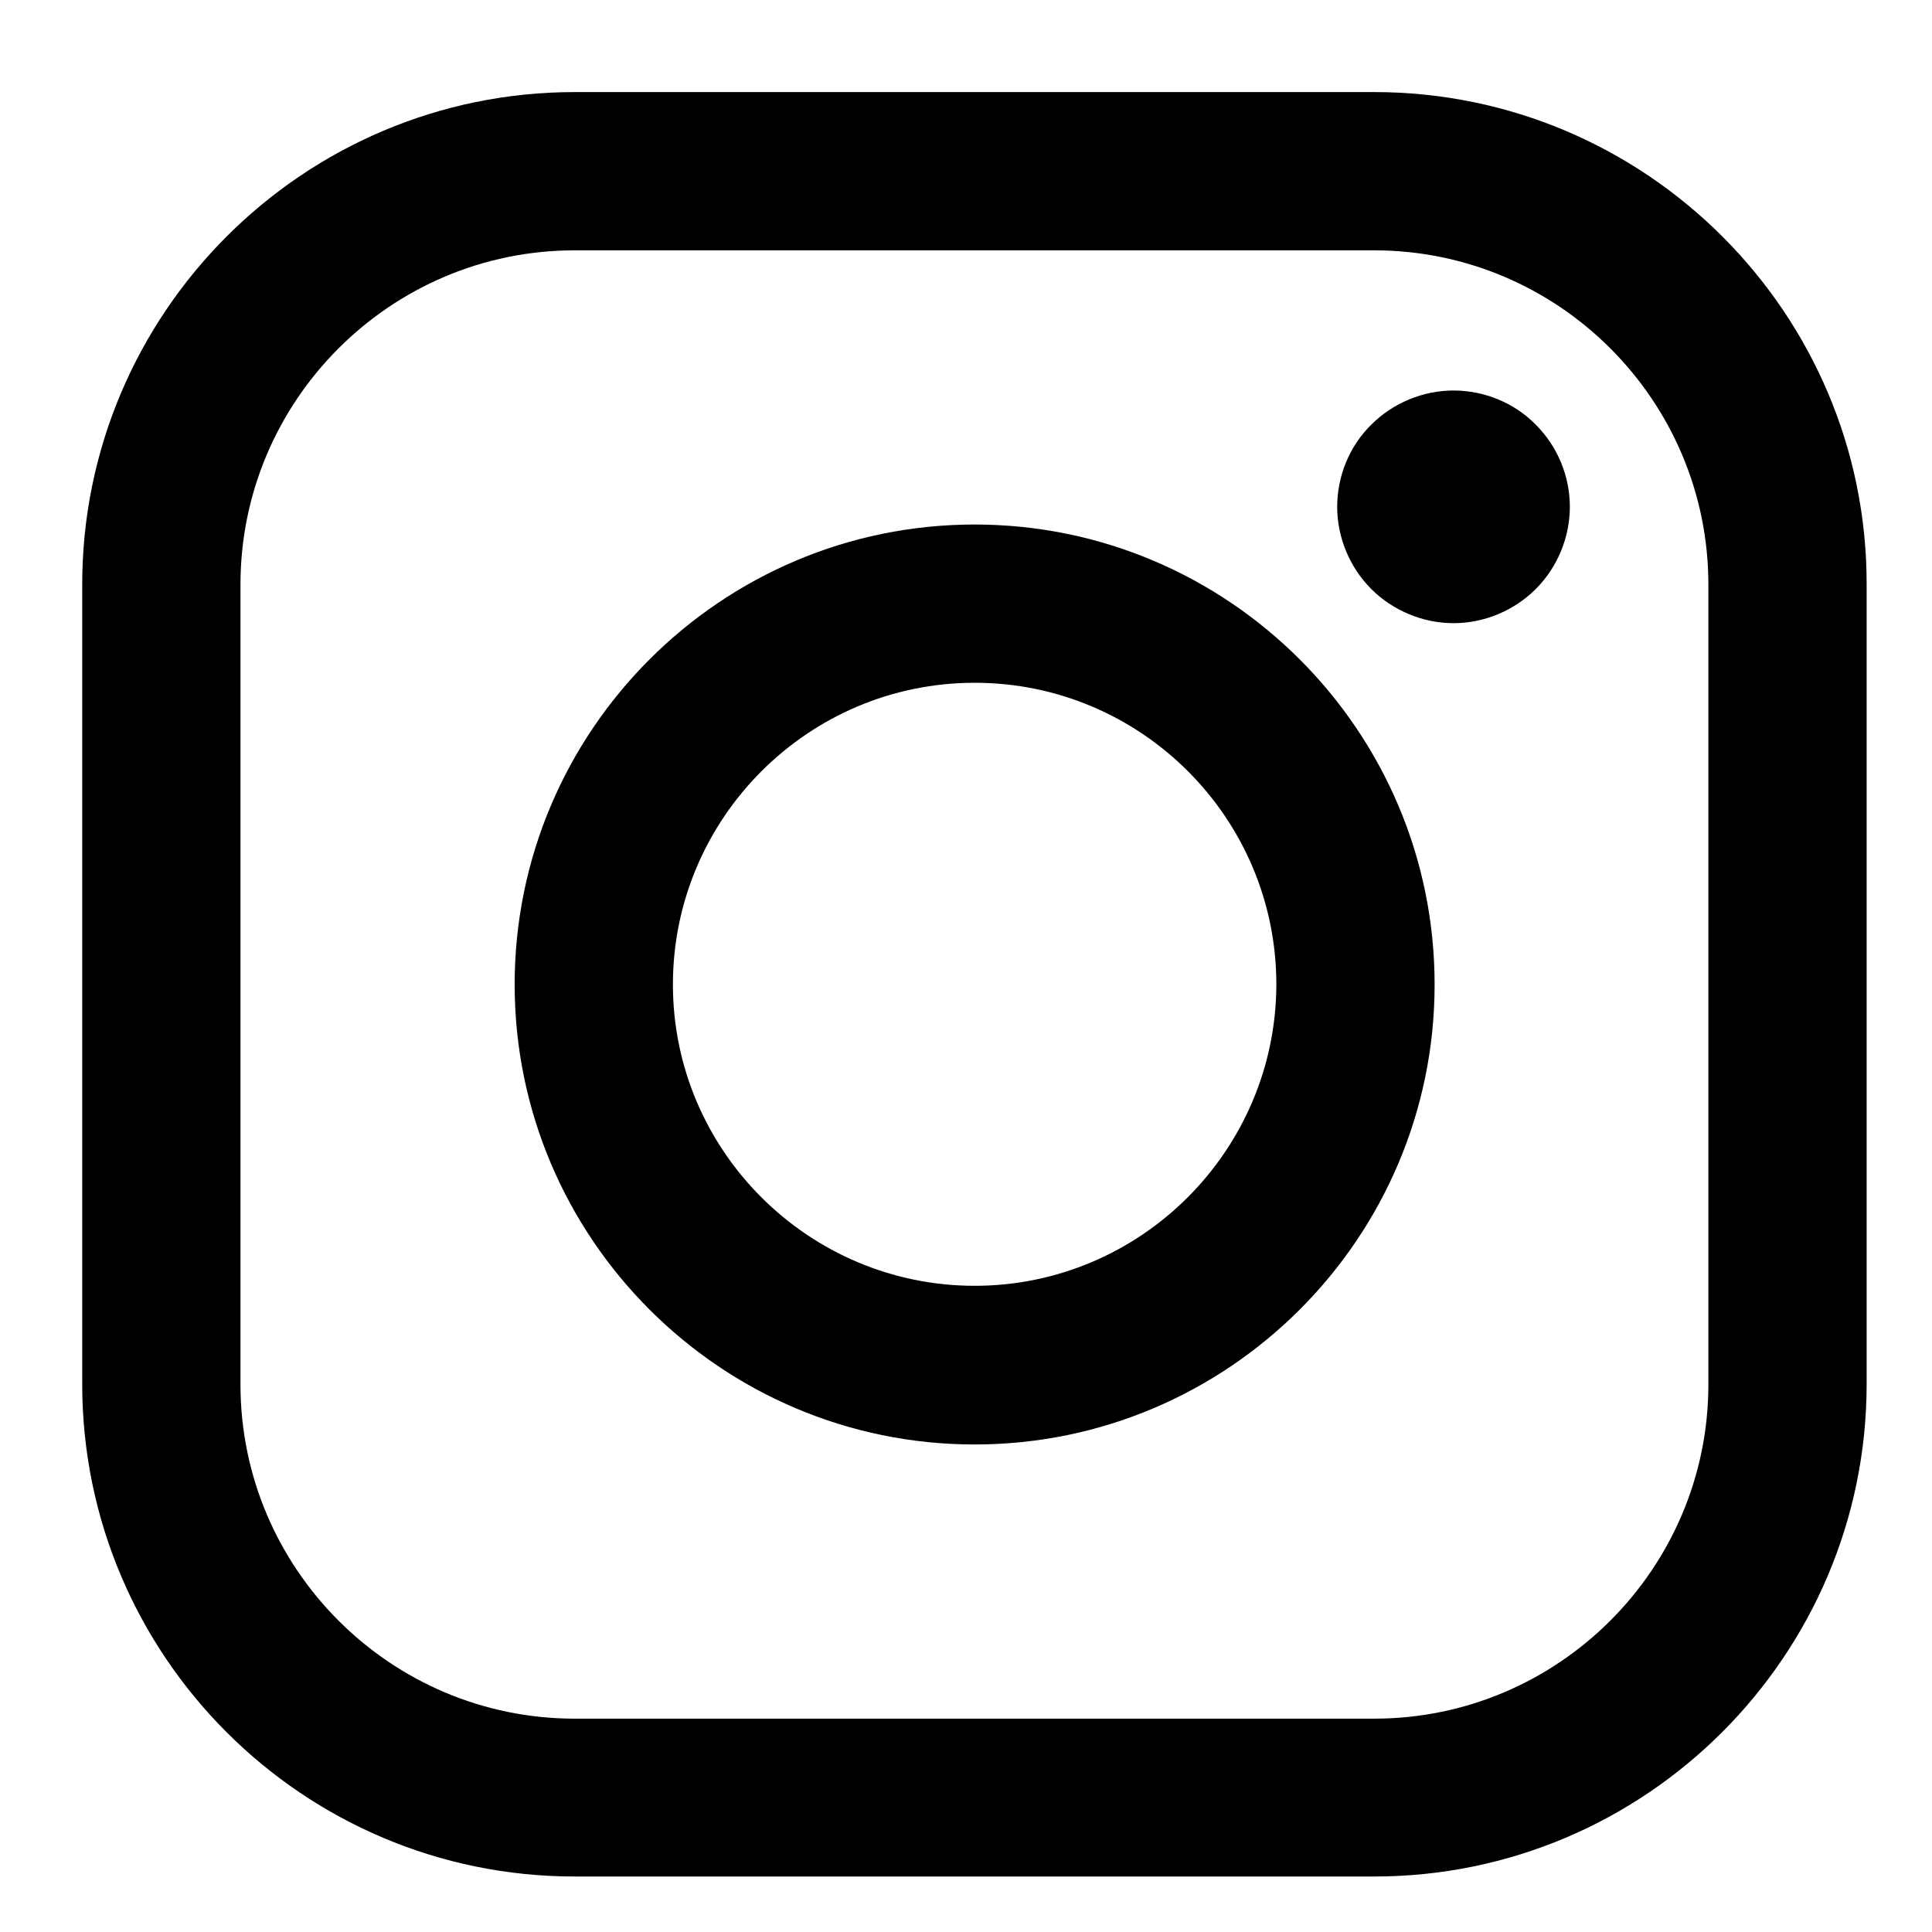
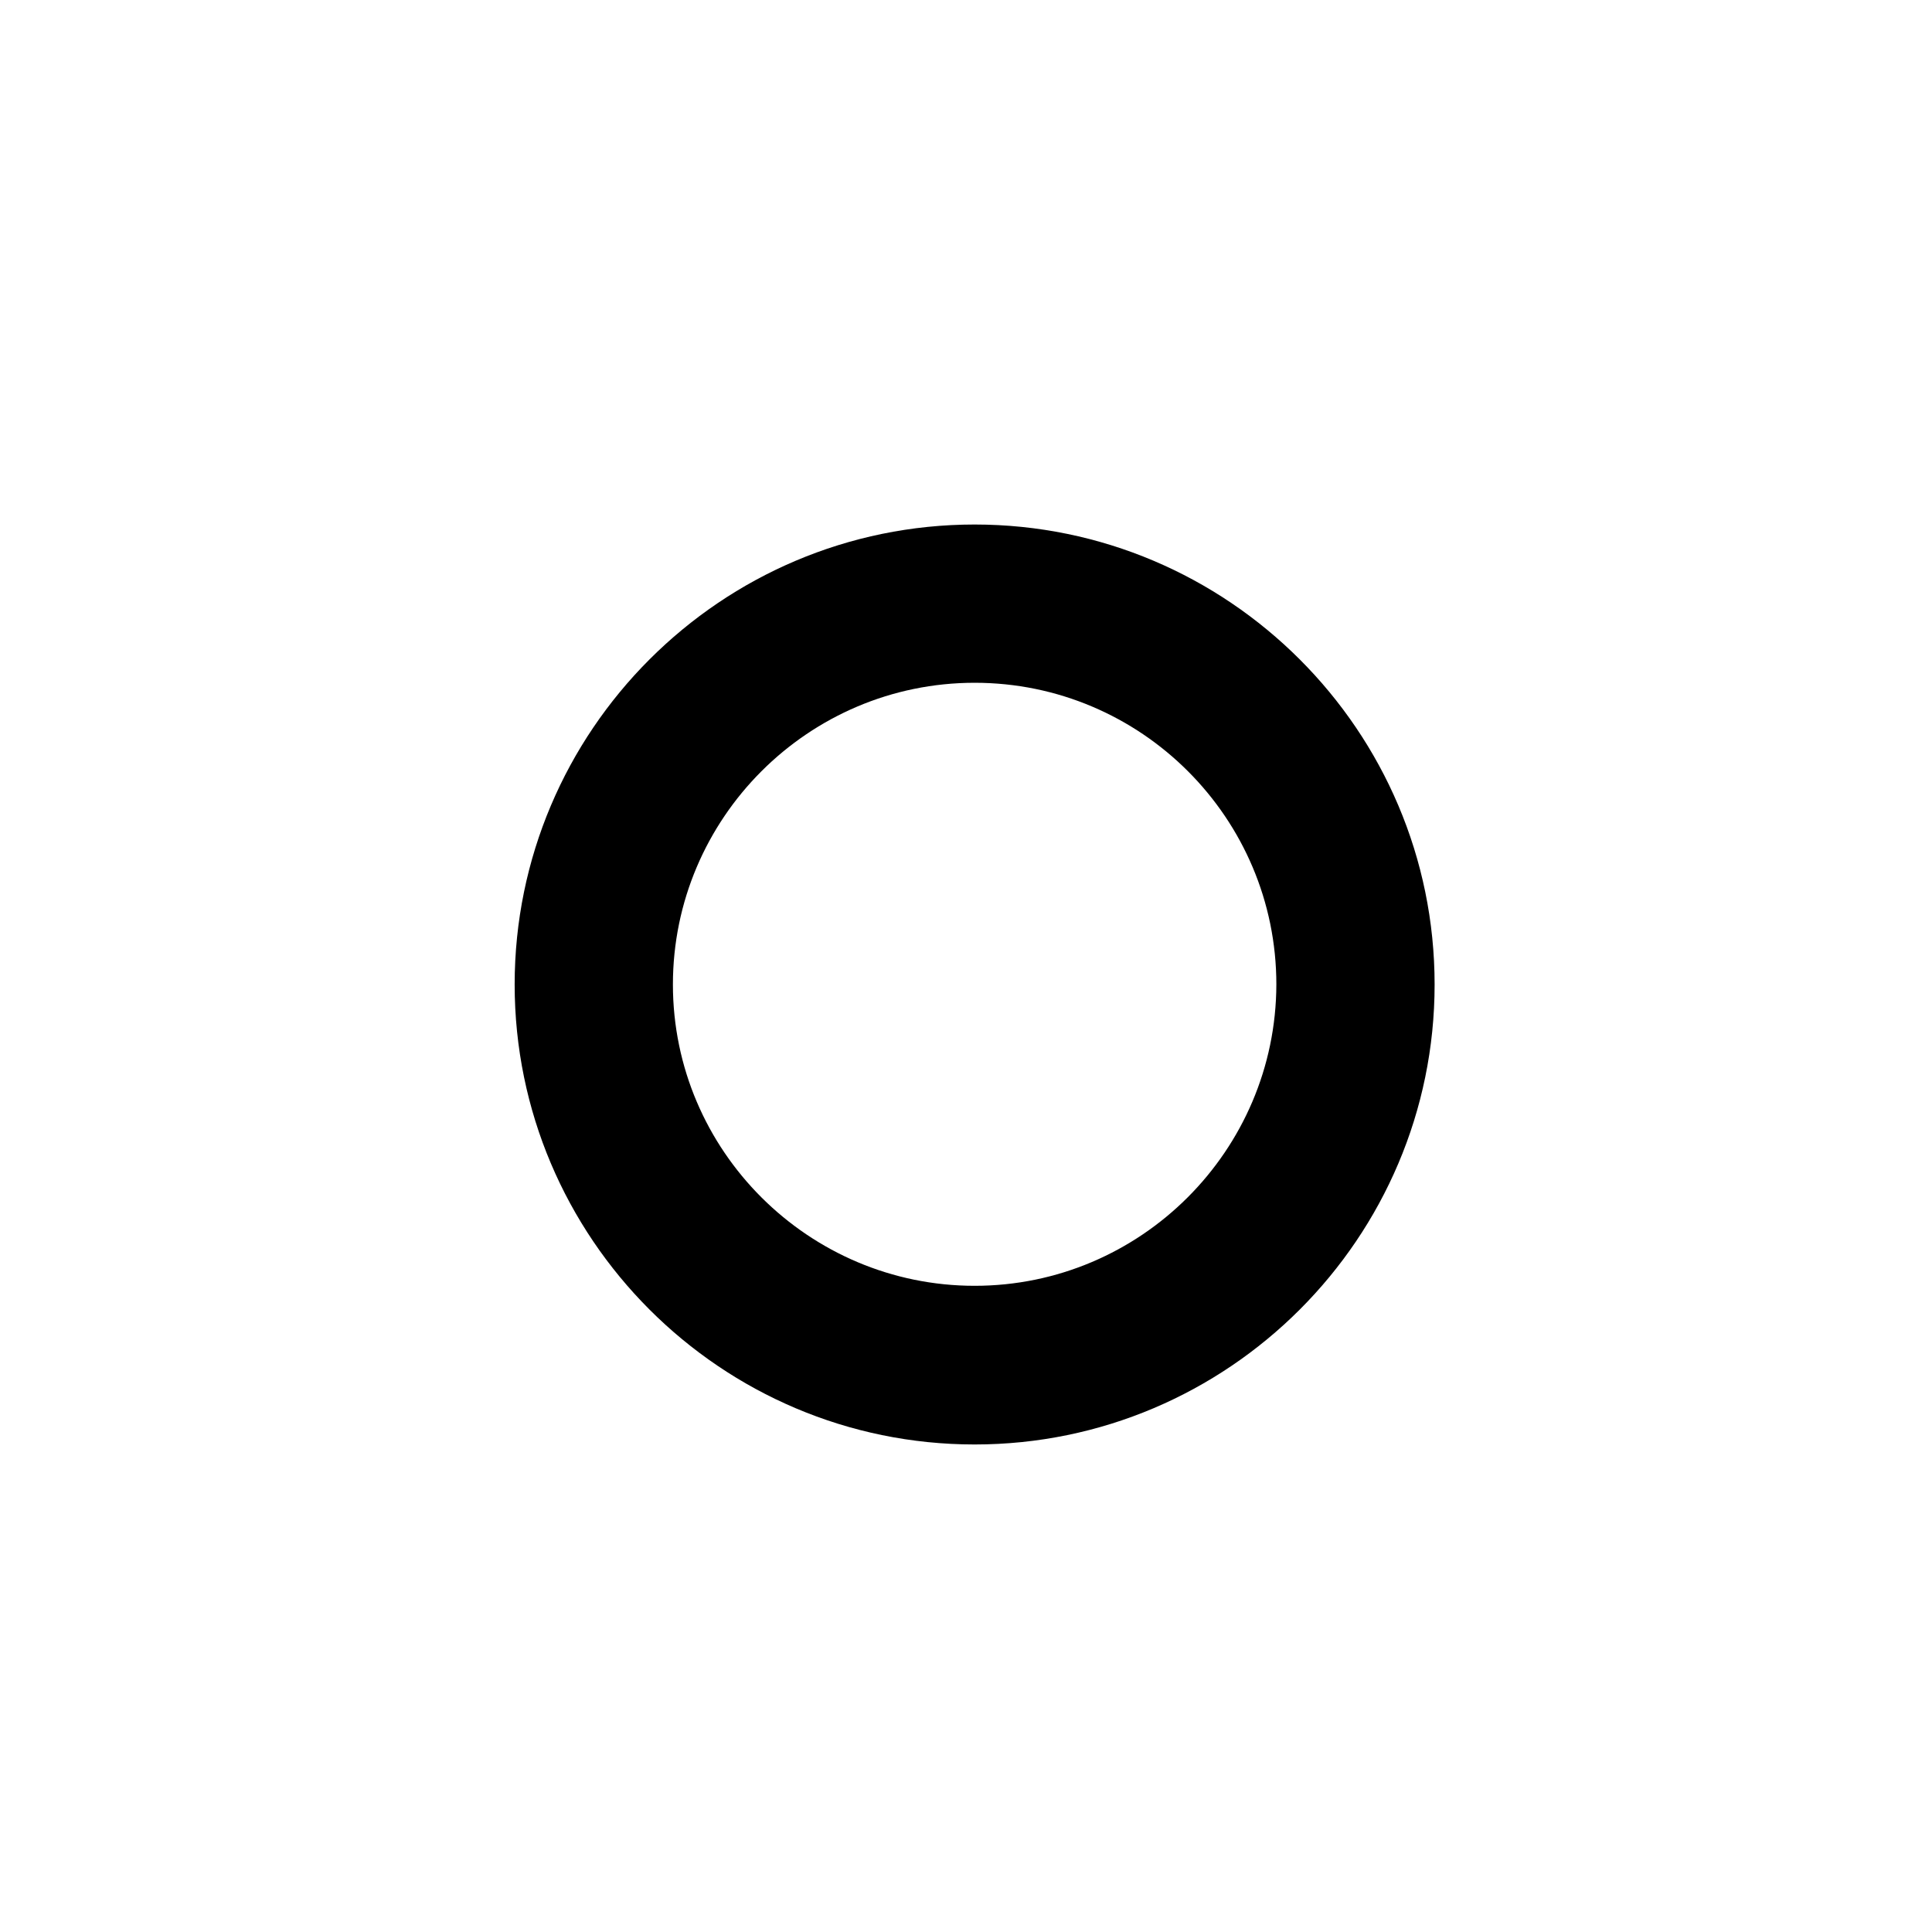
<svg xmlns="http://www.w3.org/2000/svg" version="1.1" id="Layer_1" x="0px" y="0px" viewBox="0 0 47 47" style="enable-background:new 0 0 47 47;" xml:space="preserve">
  <g>
-     <path d="M33.43,2.24H13.98C7.37,2.24,2,7.62,2,14.22v19.45c0,6.61,5.37,11.98,11.98,11.98h19.45c6.61,0,11.98-5.38,11.98-11.98   V14.22C45.42,7.62,40.04,2.24,33.43,2.24L33.43,2.24z M41.56,33.68c0,4.48-3.65,8.13-8.13,8.13H13.98c-4.48,0-8.13-3.65-8.13-8.13   V14.22c0-4.48,3.65-8.13,8.13-8.13h19.45c4.48,0,8.13,3.65,8.13,8.13V33.68z M41.56,33.68" />
    <path d="M23.71,12.76c-6.17,0-11.19,5.02-11.19,11.19c0,6.17,5.02,11.19,11.19,11.19c6.17,0,11.19-5.02,11.19-11.19   C34.9,17.78,29.88,12.76,23.71,12.76L23.71,12.76z M23.71,31.28c-4.04,0-7.34-3.29-7.34-7.33c0-4.04,3.29-7.34,7.34-7.34   s7.34,3.29,7.34,7.34C31.04,27.99,27.75,31.28,23.71,31.28L23.71,31.28z M23.71,31.28" />
-     <path d="M35.36,9.5c-0.74,0-1.47,0.3-2,0.83c-0.53,0.52-0.83,1.25-0.83,2c0,0.74,0.3,1.47,0.83,2c0.52,0.52,1.25,0.83,2,0.83   c0.74,0,1.47-0.3,2-0.83c0.53-0.53,0.83-1.26,0.83-2c0-0.75-0.3-1.47-0.83-2C36.84,9.8,36.11,9.5,35.36,9.5L35.36,9.5z M35.36,9.5" />
  </g>
</svg>